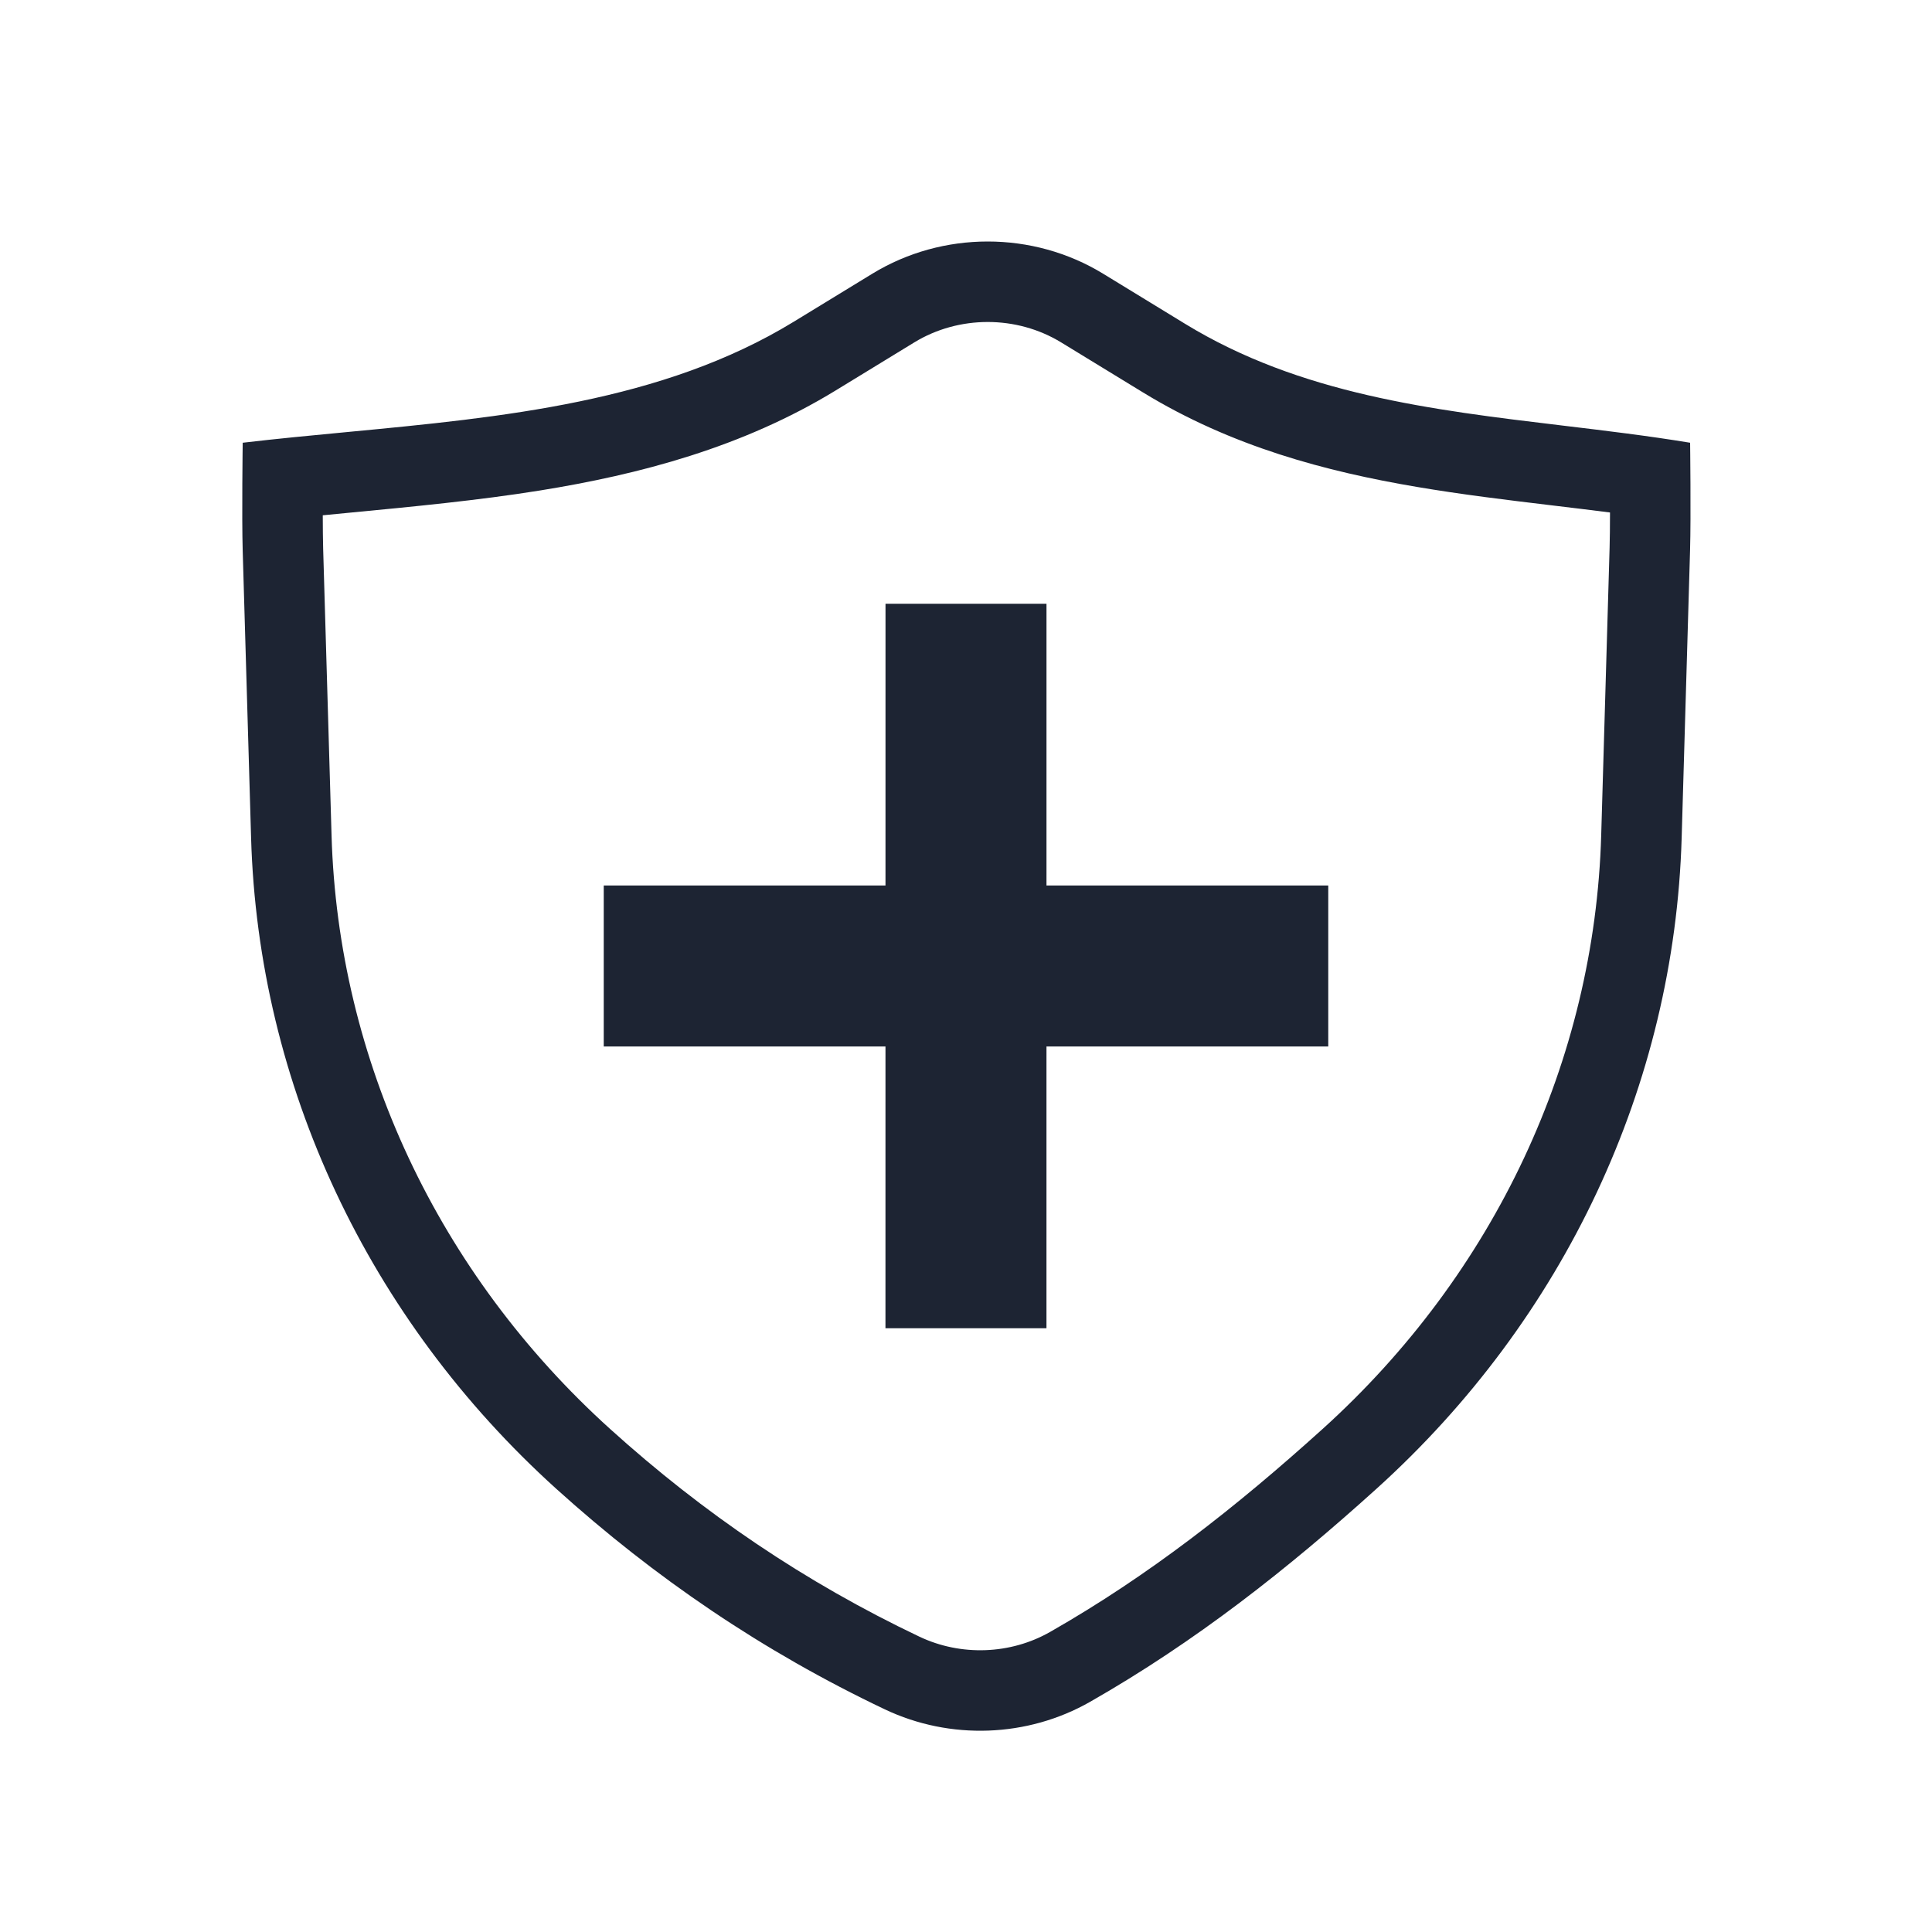
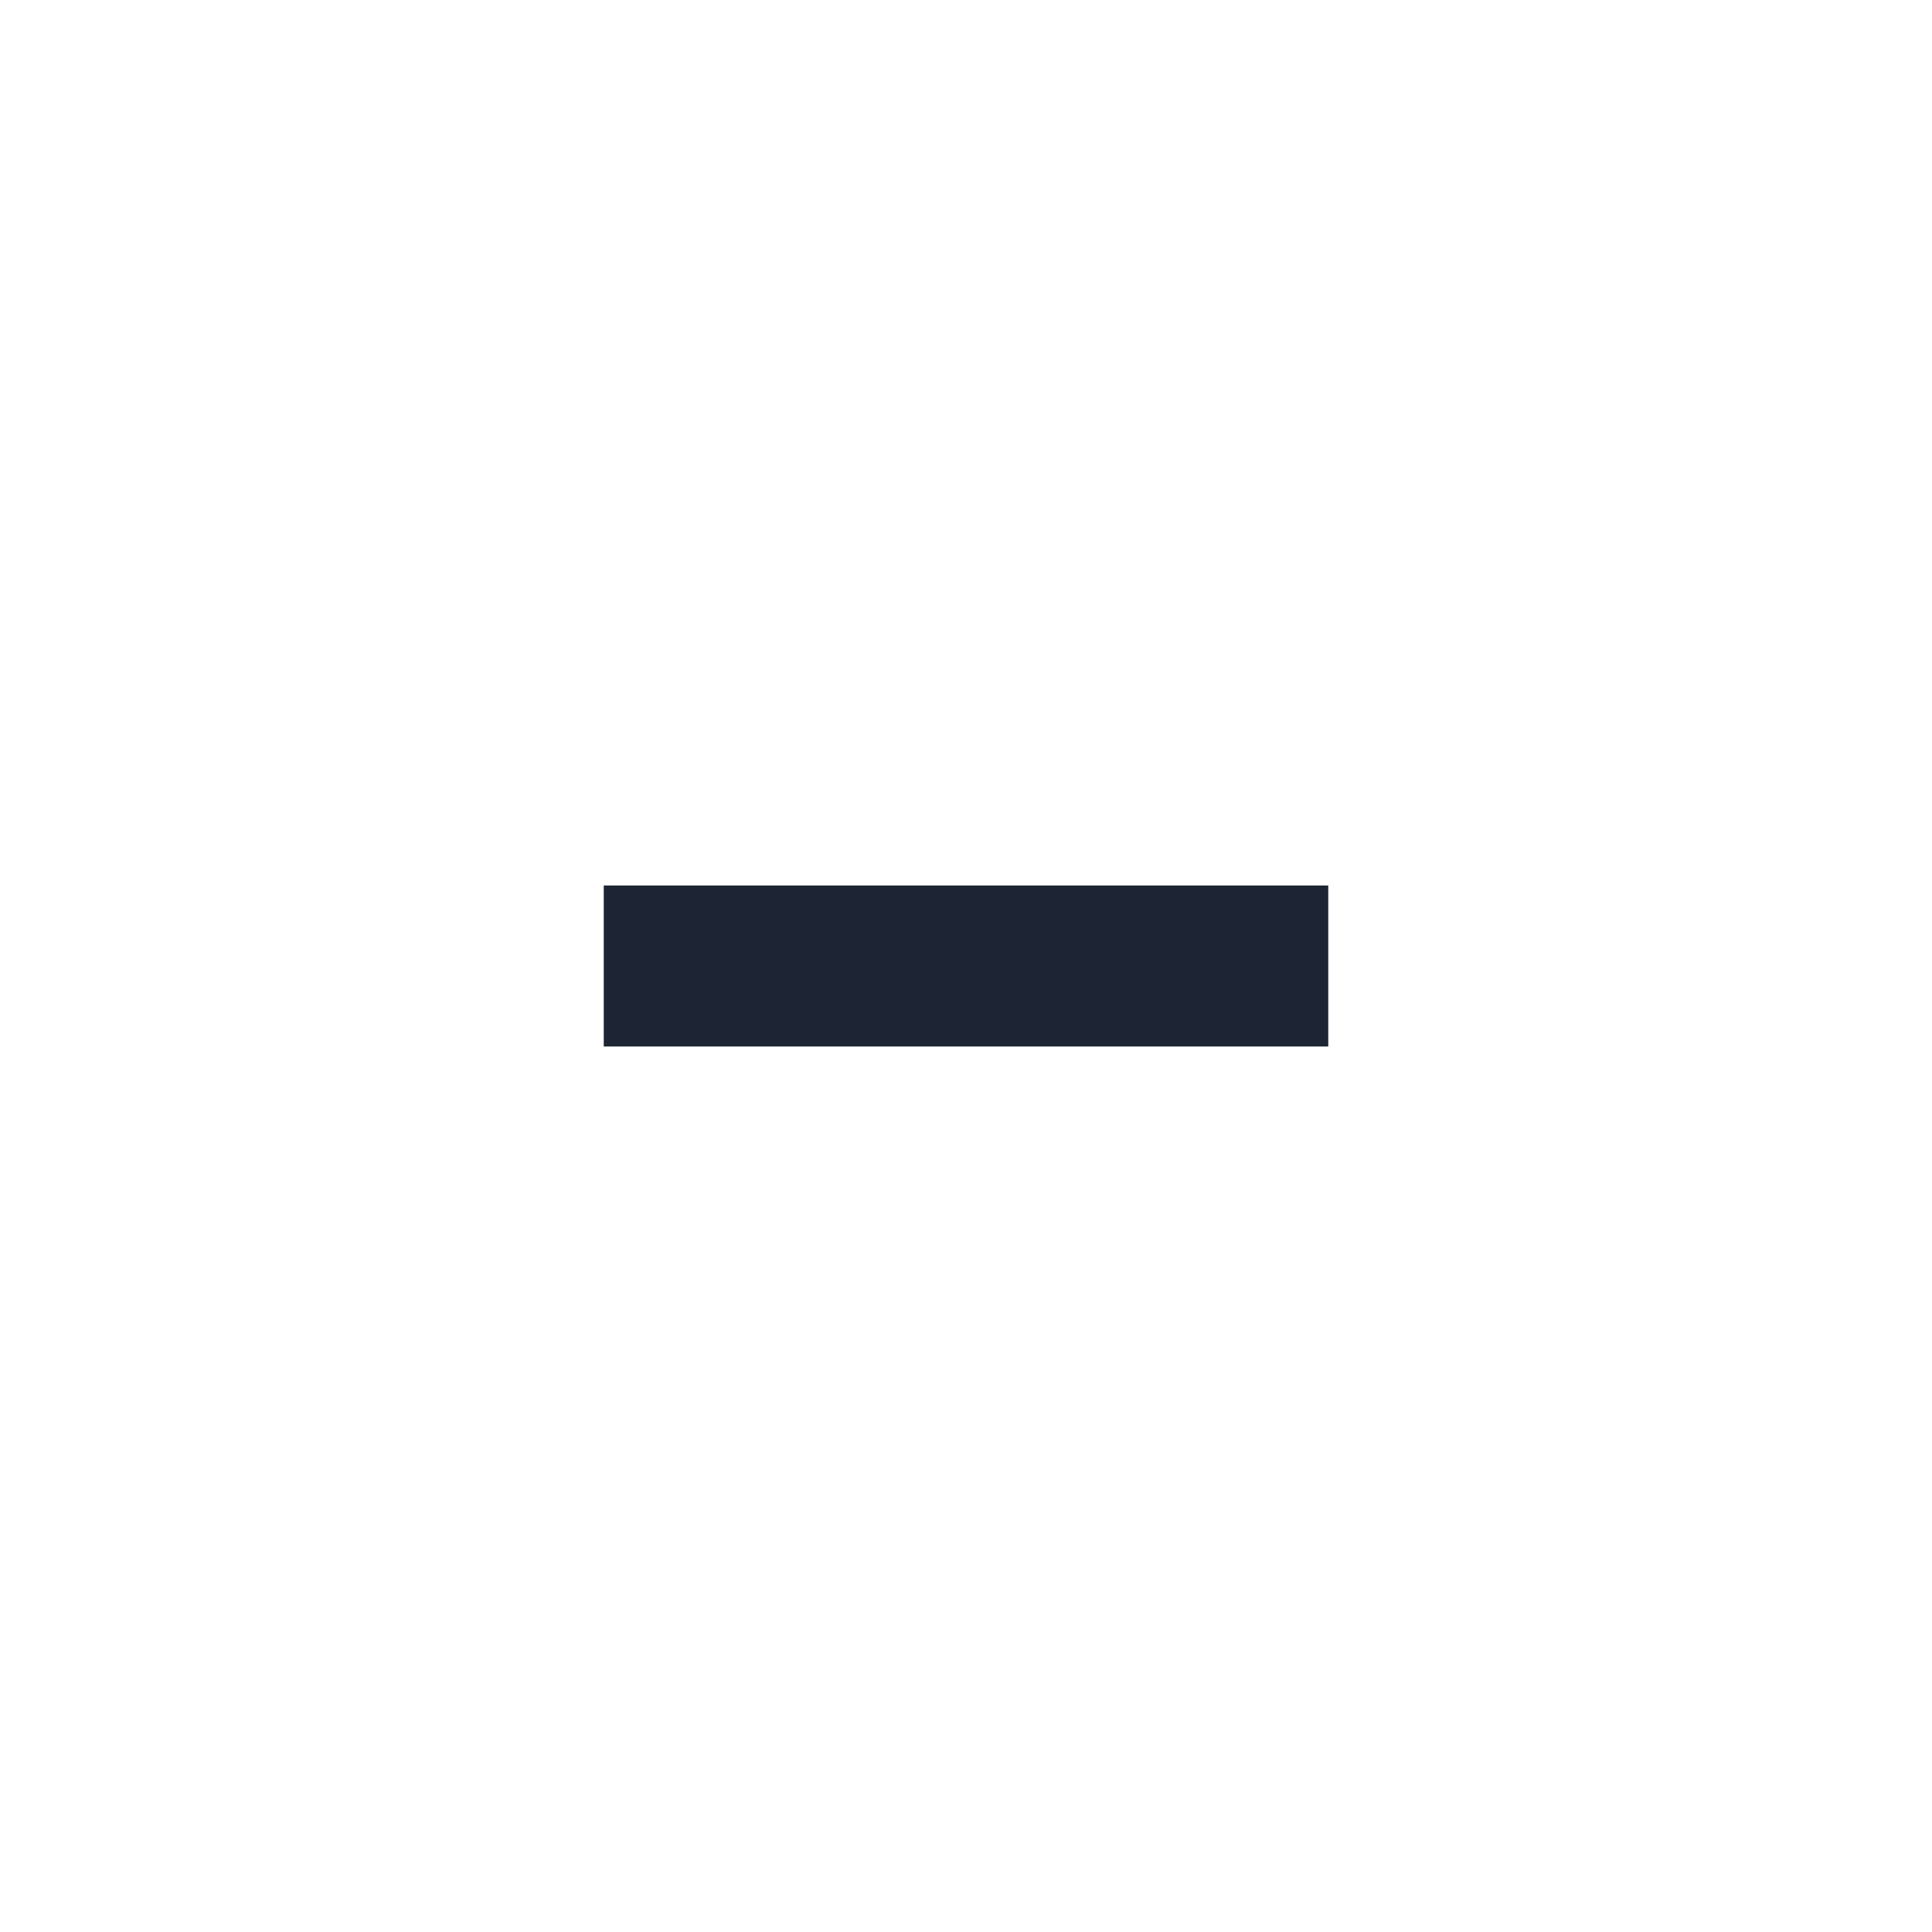
<svg xmlns="http://www.w3.org/2000/svg" width="80" height="80" viewBox="0 0 80 80" fill="none">
-   <path fill-rule="evenodd" clip-rule="evenodd" d="M23.038 61.652C27.119 65.337 31.589 68.38 36.636 70.779C39.34 72.064 42.546 71.947 45.138 70.469C49.509 67.975 53.314 64.974 56.992 61.652C64.79 54.609 69.335 44.916 69.634 34.695L69.982 22.776C70.022 21.389 69.984 18.333 69.984 18.333C68.239 18.045 66.475 17.834 64.713 17.623C59.264 16.971 53.838 16.321 49.076 13.411L45.68 11.335C42.767 9.555 39.031 9.555 36.119 11.335L32.866 13.323C27.423 16.65 20.787 17.28 14.365 17.891C12.91 18.029 11.466 18.166 10.05 18.333C10.05 18.333 10.008 21.407 10.05 22.814L10.397 34.695C10.695 44.916 15.241 54.609 23.038 61.652ZM13.365 21.337C13.366 21.867 13.371 22.36 13.381 22.717L13.729 34.598C14 43.883 18.129 52.726 25.272 59.178C29.125 62.657 33.327 65.515 38.067 67.769C39.79 68.588 41.845 68.51 43.486 67.573C47.578 65.239 51.185 62.405 54.758 59.178C61.902 52.726 66.03 43.883 66.302 34.597L66.65 22.679C66.661 22.306 66.666 21.782 66.667 21.221C65.887 21.121 65.094 21.026 64.284 20.929L64.194 20.918C62.401 20.703 60.523 20.477 58.657 20.16C54.917 19.526 51.004 18.495 47.338 16.255L43.941 14.179C42.096 13.051 39.702 13.051 37.857 14.179L34.605 16.167C30.74 18.529 26.471 19.648 22.36 20.31C19.811 20.72 17.064 20.982 14.492 21.228C14.112 21.265 13.736 21.3 13.365 21.337Z" fill="#1D2433" />
-   <path fill-rule="evenodd" clip-rule="evenodd" d="M36.665 54.999L36.667 25L43.333 25L43.332 54.999L36.665 54.999Z" fill="#1D2433" />
  <path fill-rule="evenodd" clip-rule="evenodd" d="M55 43.333H25V36.666H55V43.333Z" fill="#1D2433" />
</svg>